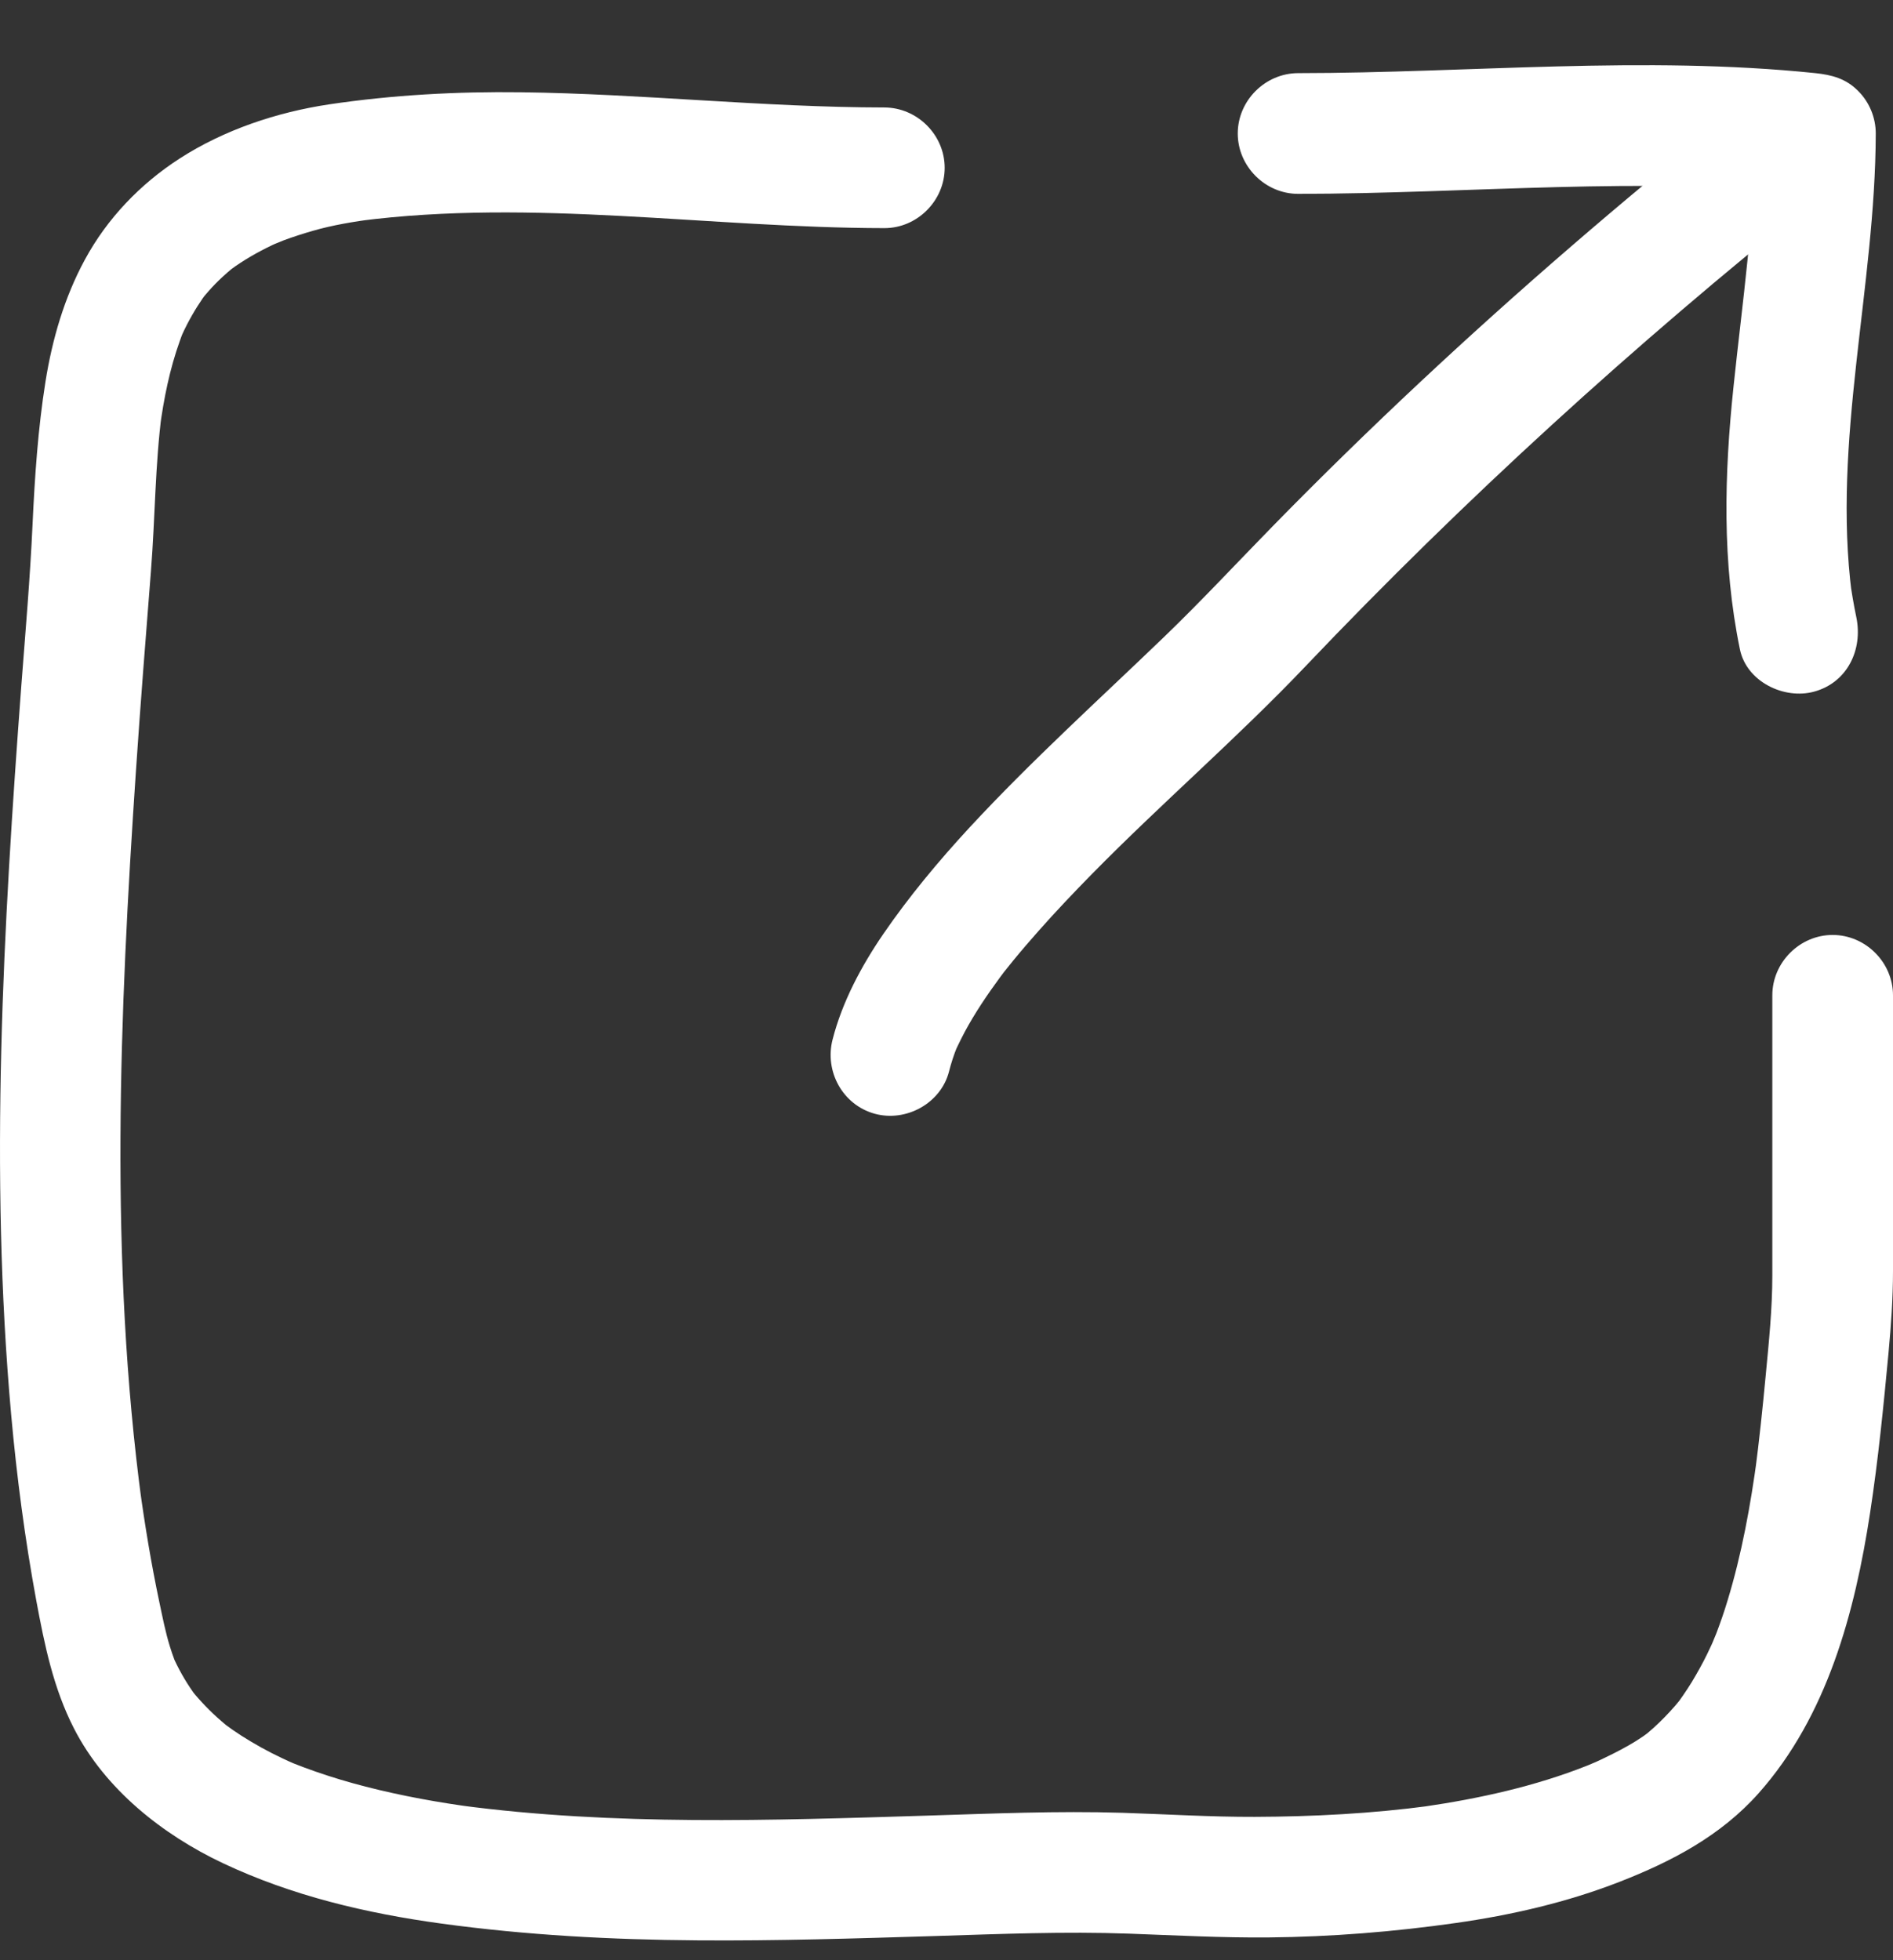
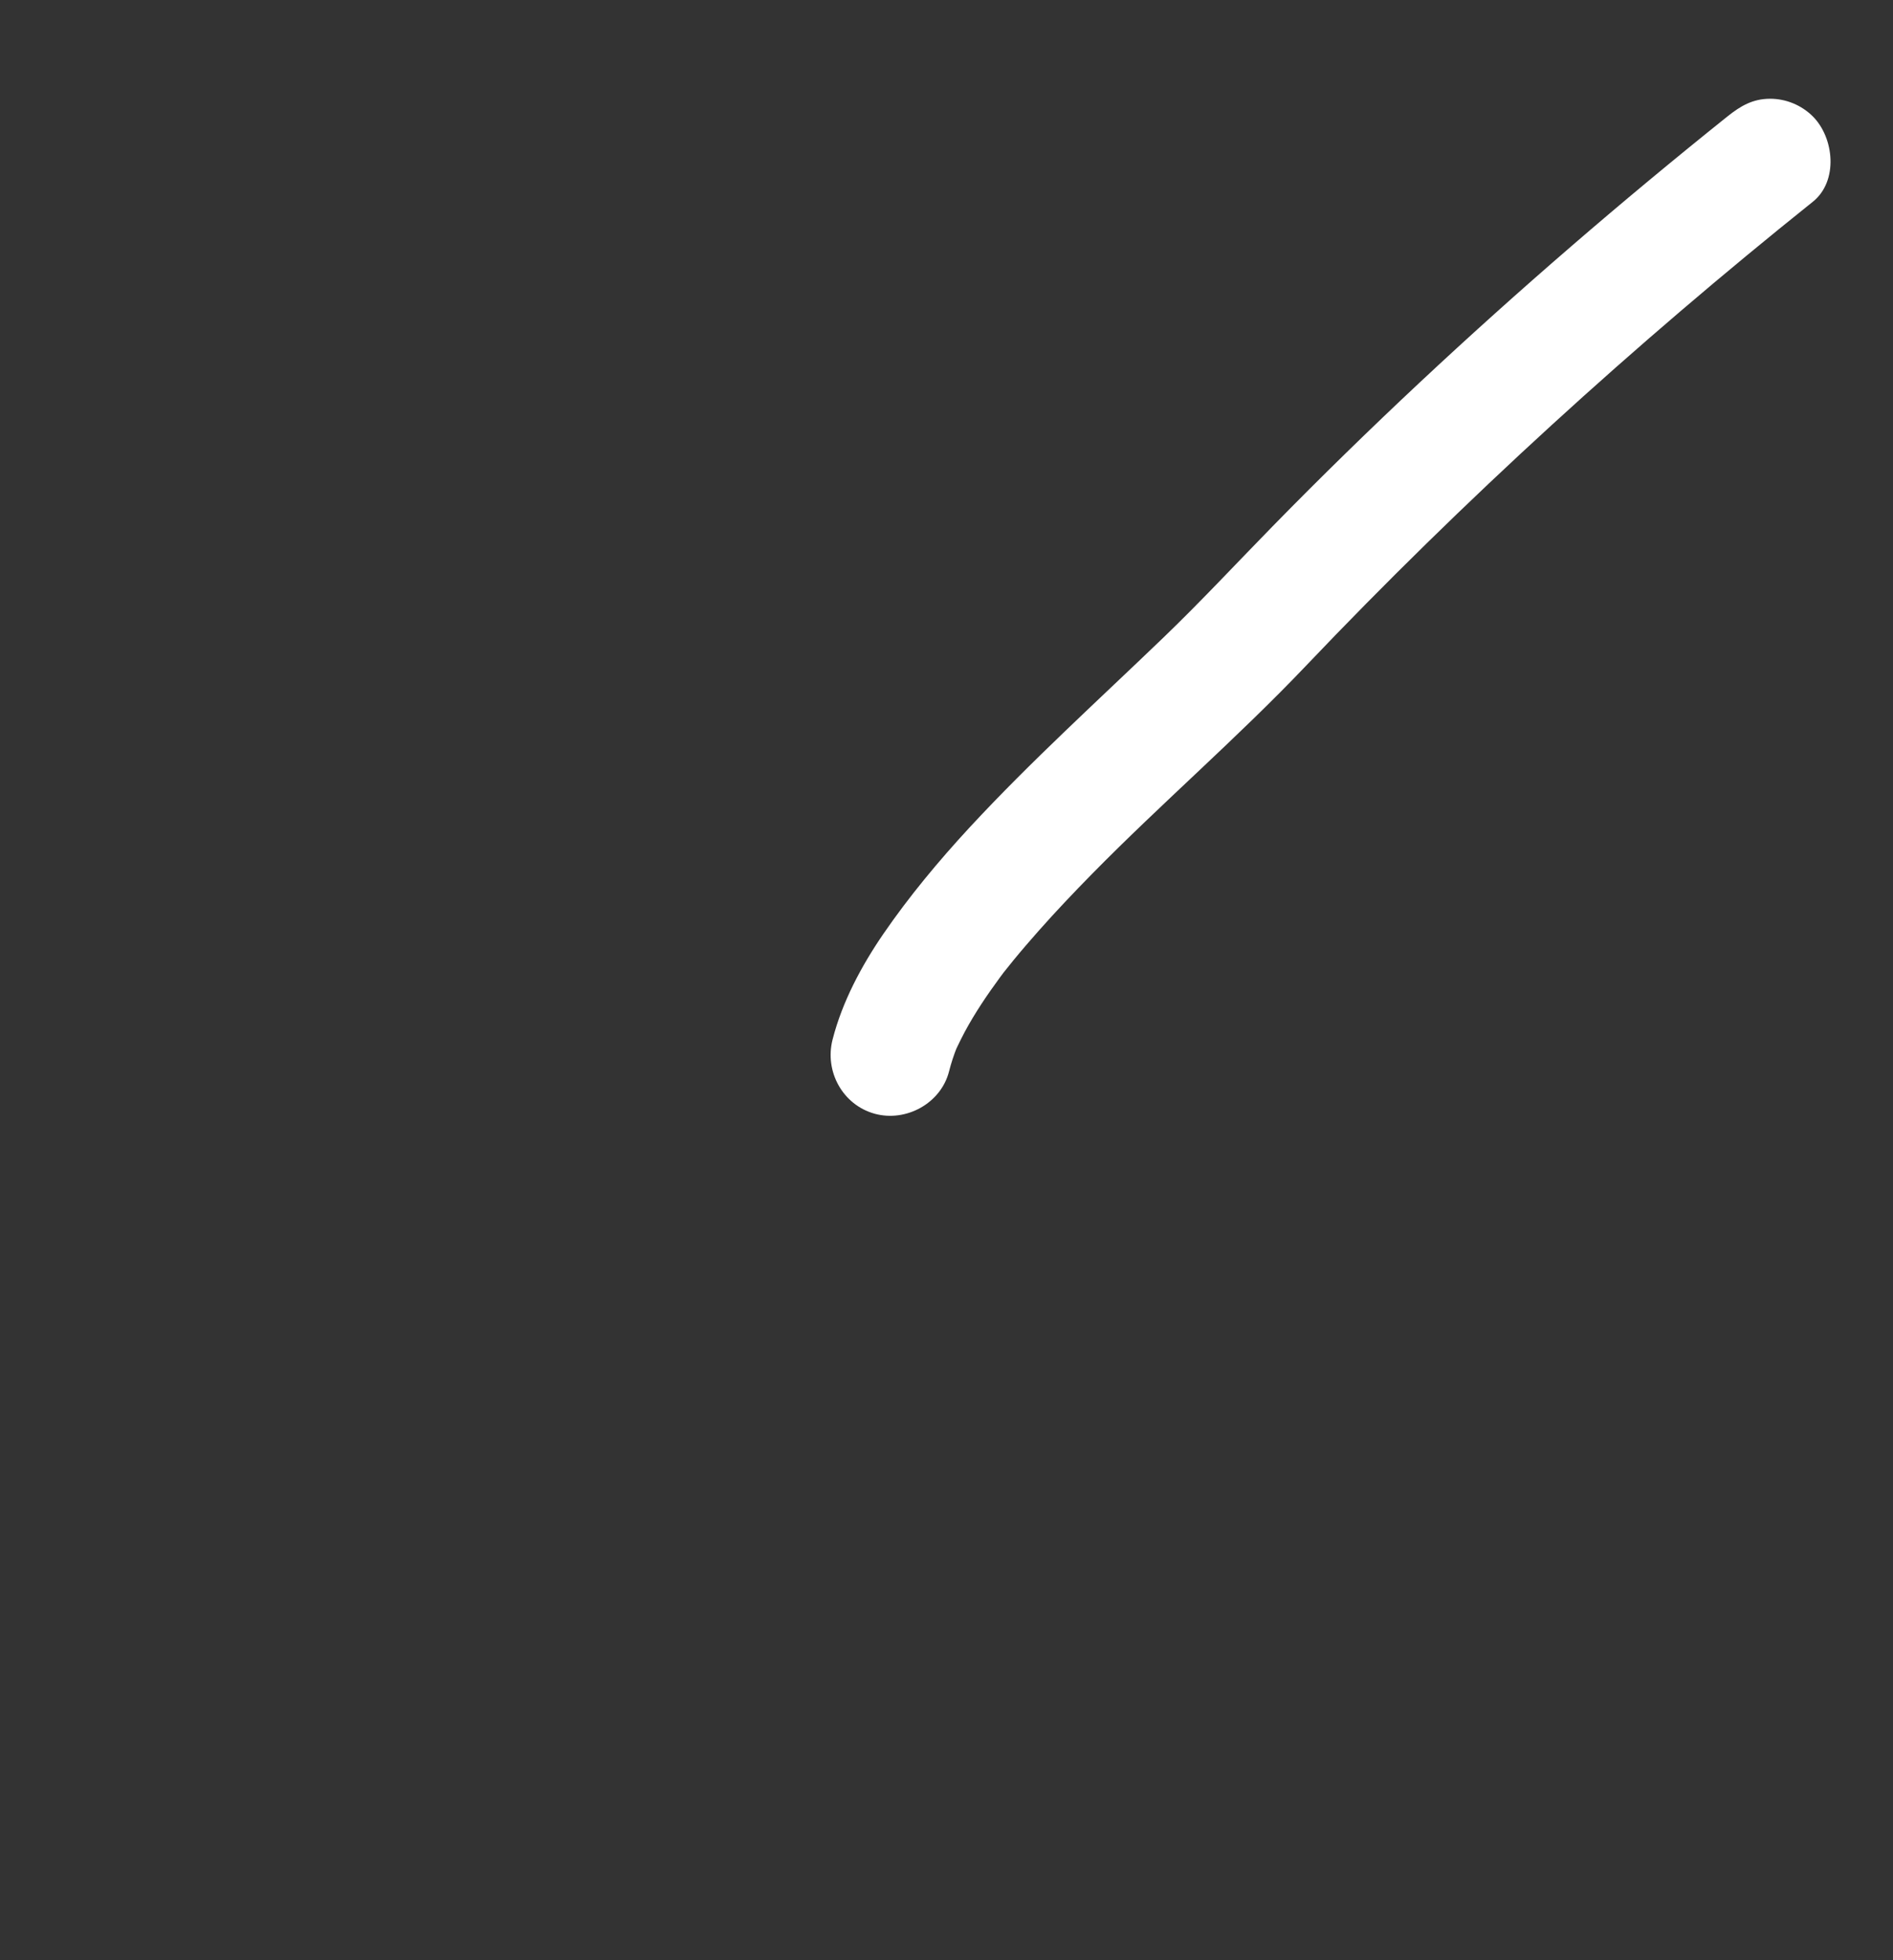
<svg xmlns="http://www.w3.org/2000/svg" width="28" height="29" viewBox="0 0 28 29" fill="none">
  <rect x="0" y="0" width="28" height="29" fill="#333333" stroke="none" />
-   <path d="M13.08 1.59C11.286 1.588 9.499 1.387 7.706 1.365C6.755 1.353 5.81 1.404 4.869 1.544C4.096 1.66 3.316 1.92 2.656 2.346C2.074 2.722 1.584 3.233 1.254 3.844C0.951 4.403 0.773 5.019 0.673 5.644C0.561 6.347 0.514 7.056 0.481 7.767C0.445 8.554 0.377 9.338 0.317 10.123C0.048 13.712 -0.158 17.335 0.165 20.928C0.248 21.85 0.369 22.771 0.537 23.681C0.659 24.336 0.789 24.976 1.095 25.573C1.555 26.47 2.402 27.142 3.3 27.566C4.32 28.047 5.416 28.306 6.53 28.458C7.786 28.63 9.049 28.697 10.316 28.706C11.491 28.715 12.666 28.678 13.841 28.642C14.793 28.612 15.747 28.573 16.699 28.607C17.388 28.632 18.075 28.669 18.764 28.663C19.693 28.654 20.616 28.58 21.535 28.449C22.358 28.332 23.175 28.144 23.951 27.842C24.727 27.54 25.453 27.159 26.013 26.529C27.028 25.386 27.437 23.852 27.662 22.375C27.782 21.591 27.86 20.801 27.934 20.012C27.971 19.607 28 19.212 28 18.805C28 18.274 28 17.743 28 17.211C28 16.382 28 15.553 28 14.725C28 14.238 27.594 13.832 27.107 13.832C26.621 13.832 26.215 14.238 26.215 14.725C26.215 16.106 26.215 17.488 26.215 18.869C26.215 19.366 26.164 19.855 26.117 20.35C26.072 20.83 26.022 21.309 25.959 21.787C25.969 21.708 25.98 21.628 25.991 21.549C25.893 22.27 25.764 22.988 25.551 23.685C25.503 23.845 25.448 24.003 25.389 24.159C25.361 24.231 25.239 24.517 25.37 24.212C25.333 24.299 25.293 24.384 25.252 24.469C25.183 24.611 25.105 24.75 25.023 24.886C24.982 24.953 24.939 25.018 24.895 25.082C24.873 25.114 24.85 25.145 24.828 25.177C24.7 25.353 24.942 25.034 24.85 25.149C24.754 25.268 24.649 25.381 24.539 25.487C24.484 25.541 24.427 25.591 24.368 25.641C24.318 25.683 24.193 25.779 24.429 25.597C24.388 25.628 24.346 25.658 24.304 25.688C24.164 25.785 24.015 25.866 23.863 25.943C23.78 25.985 23.696 26.025 23.612 26.064C23.569 26.083 23.526 26.102 23.483 26.12C23.756 26.002 23.537 26.097 23.477 26.121C22.703 26.428 21.882 26.608 21.061 26.728C21.009 26.735 20.958 26.742 20.907 26.749C20.986 26.739 21.065 26.728 21.144 26.717C20.288 26.831 19.424 26.876 18.56 26.879C17.907 26.881 17.258 26.84 16.605 26.819C15.64 26.789 14.673 26.831 13.709 26.861C11.41 26.932 9.088 27.013 6.801 26.709C6.88 26.72 6.96 26.731 7.039 26.741C6.49 26.668 5.945 26.57 5.408 26.432C5.158 26.368 4.911 26.294 4.667 26.209C4.554 26.17 4.443 26.128 4.332 26.084C4.305 26.073 4.278 26.062 4.251 26.051C4.551 26.175 4.423 26.124 4.358 26.095C4.296 26.069 4.235 26.041 4.175 26.012C3.966 25.914 3.764 25.802 3.57 25.678C3.481 25.621 3.394 25.56 3.308 25.496C3.203 25.418 3.509 25.652 3.406 25.572C3.385 25.555 3.365 25.539 3.345 25.523C3.299 25.484 3.253 25.445 3.208 25.404C3.133 25.336 3.06 25.264 2.991 25.189C2.956 25.152 2.923 25.114 2.89 25.076C2.874 25.057 2.858 25.037 2.842 25.018C2.732 24.883 2.982 25.202 2.904 25.099C2.778 24.931 2.67 24.748 2.581 24.558C2.548 24.488 2.485 24.337 2.619 24.654C2.605 24.622 2.593 24.59 2.581 24.558C2.556 24.492 2.534 24.426 2.513 24.359C2.446 24.143 2.403 23.919 2.356 23.698C2.237 23.134 2.143 22.566 2.065 21.995C2.076 22.075 2.087 22.154 2.097 22.233C1.616 18.653 1.767 15.008 2.01 11.415C2.077 10.424 2.155 9.434 2.233 8.444C2.295 7.662 2.293 6.878 2.395 6.098C2.385 6.177 2.374 6.256 2.364 6.335C2.423 5.896 2.51 5.461 2.66 5.043C2.674 5.001 2.69 4.96 2.707 4.918C2.782 4.726 2.609 5.137 2.694 4.95C2.739 4.851 2.789 4.754 2.843 4.66C2.891 4.575 2.944 4.493 2.999 4.412C3.043 4.349 3.184 4.173 2.977 4.436C3.011 4.393 3.047 4.351 3.083 4.31C3.149 4.234 3.22 4.163 3.294 4.094C3.336 4.055 3.379 4.018 3.423 3.981C3.584 3.845 3.237 4.117 3.409 3.991C3.601 3.849 3.81 3.73 4.025 3.627C4.074 3.604 4.124 3.582 4.173 3.56C3.877 3.689 4.126 3.582 4.195 3.556C4.336 3.503 4.479 3.458 4.622 3.416C4.924 3.329 5.234 3.279 5.545 3.237C5.466 3.248 5.387 3.259 5.308 3.269C7.891 2.934 10.492 3.372 13.08 3.375C13.567 3.376 13.973 2.969 13.973 2.483C13.973 1.995 13.567 1.591 13.08 1.59Z" fill="white" />
-   <path d="M19.201 2.868C21.749 2.866 24.309 2.604 26.852 2.868C26.555 2.57 26.257 2.272 25.959 1.975C25.956 3.231 25.771 4.474 25.641 5.721C25.504 7.021 25.47 8.321 25.736 9.608C25.835 10.085 26.389 10.354 26.834 10.232C27.326 10.097 27.556 9.61 27.458 9.134C27.418 8.943 27.386 8.75 27.359 8.557C27.37 8.636 27.381 8.715 27.391 8.794C27.098 6.515 27.739 4.252 27.745 1.975C27.745 1.739 27.65 1.51 27.483 1.344C27.303 1.163 27.098 1.108 26.852 1.082C24.309 0.819 21.749 1.08 19.201 1.082C18.714 1.083 18.308 1.488 18.308 1.975C18.308 2.461 18.714 2.868 19.201 2.868Z" fill="white" />
  <path d="M14.037 15.853C14.068 15.73 14.108 15.609 14.155 15.49C14.208 15.353 14.057 15.716 14.116 15.58C14.13 15.549 14.144 15.518 14.159 15.487C14.194 15.412 14.232 15.339 14.27 15.266C14.422 14.983 14.603 14.716 14.793 14.457C14.818 14.424 14.842 14.391 14.867 14.358C14.967 14.226 14.727 14.537 14.83 14.406C14.883 14.339 14.936 14.273 14.99 14.207C15.111 14.059 15.236 13.915 15.362 13.772C15.616 13.485 15.88 13.207 16.149 12.933C17.182 11.881 18.303 10.917 19.319 9.848C21.657 7.39 24.166 5.105 26.814 2.985C27.195 2.68 27.13 2.038 26.814 1.722C26.647 1.556 26.419 1.461 26.183 1.461C25.925 1.461 25.745 1.568 25.552 1.722C23.985 2.977 22.464 4.288 20.998 5.66C20.259 6.352 19.534 7.06 18.826 7.784C18.288 8.334 17.765 8.897 17.21 9.431C16.246 10.359 15.252 11.258 14.342 12.241C13.884 12.737 13.448 13.26 13.065 13.818C12.741 14.291 12.458 14.821 12.315 15.379C12.194 15.85 12.463 16.346 12.938 16.477C13.401 16.604 13.916 16.324 14.037 15.853Z" fill="white" />
</svg>